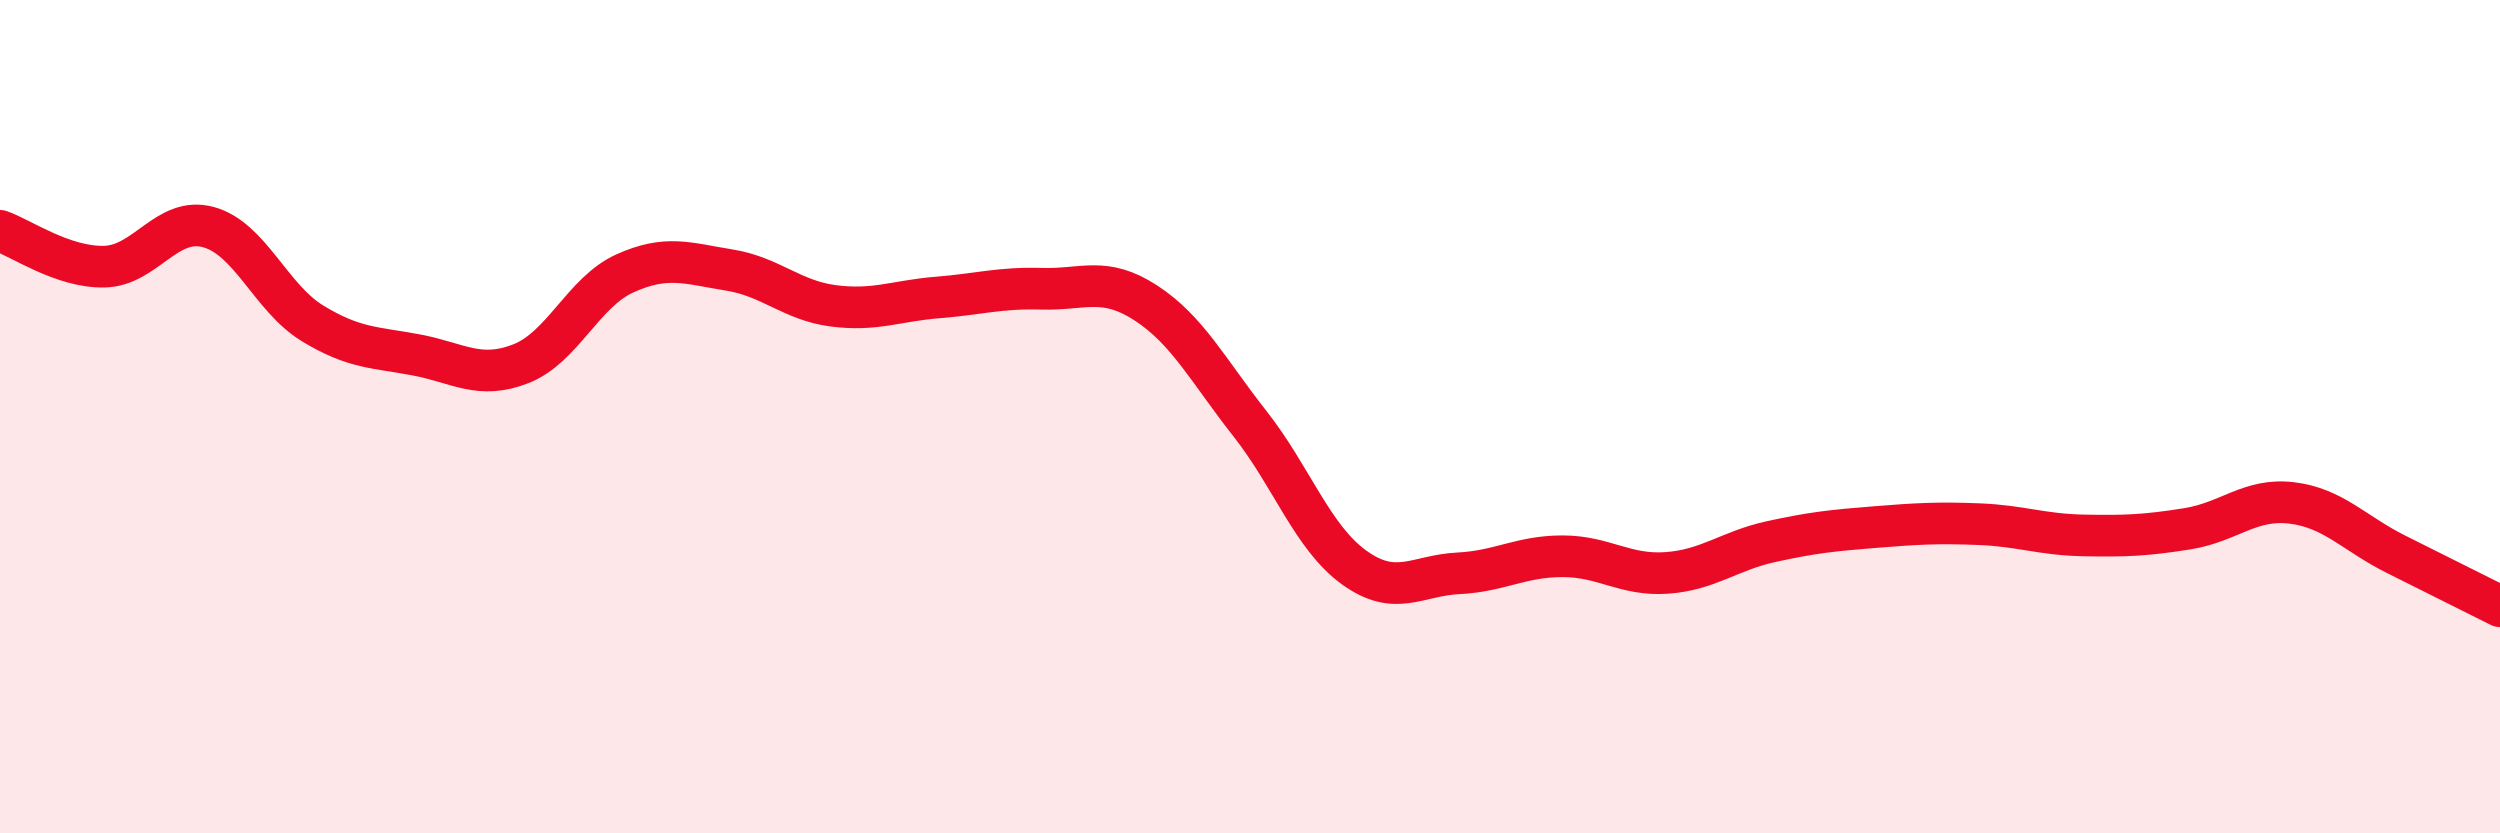
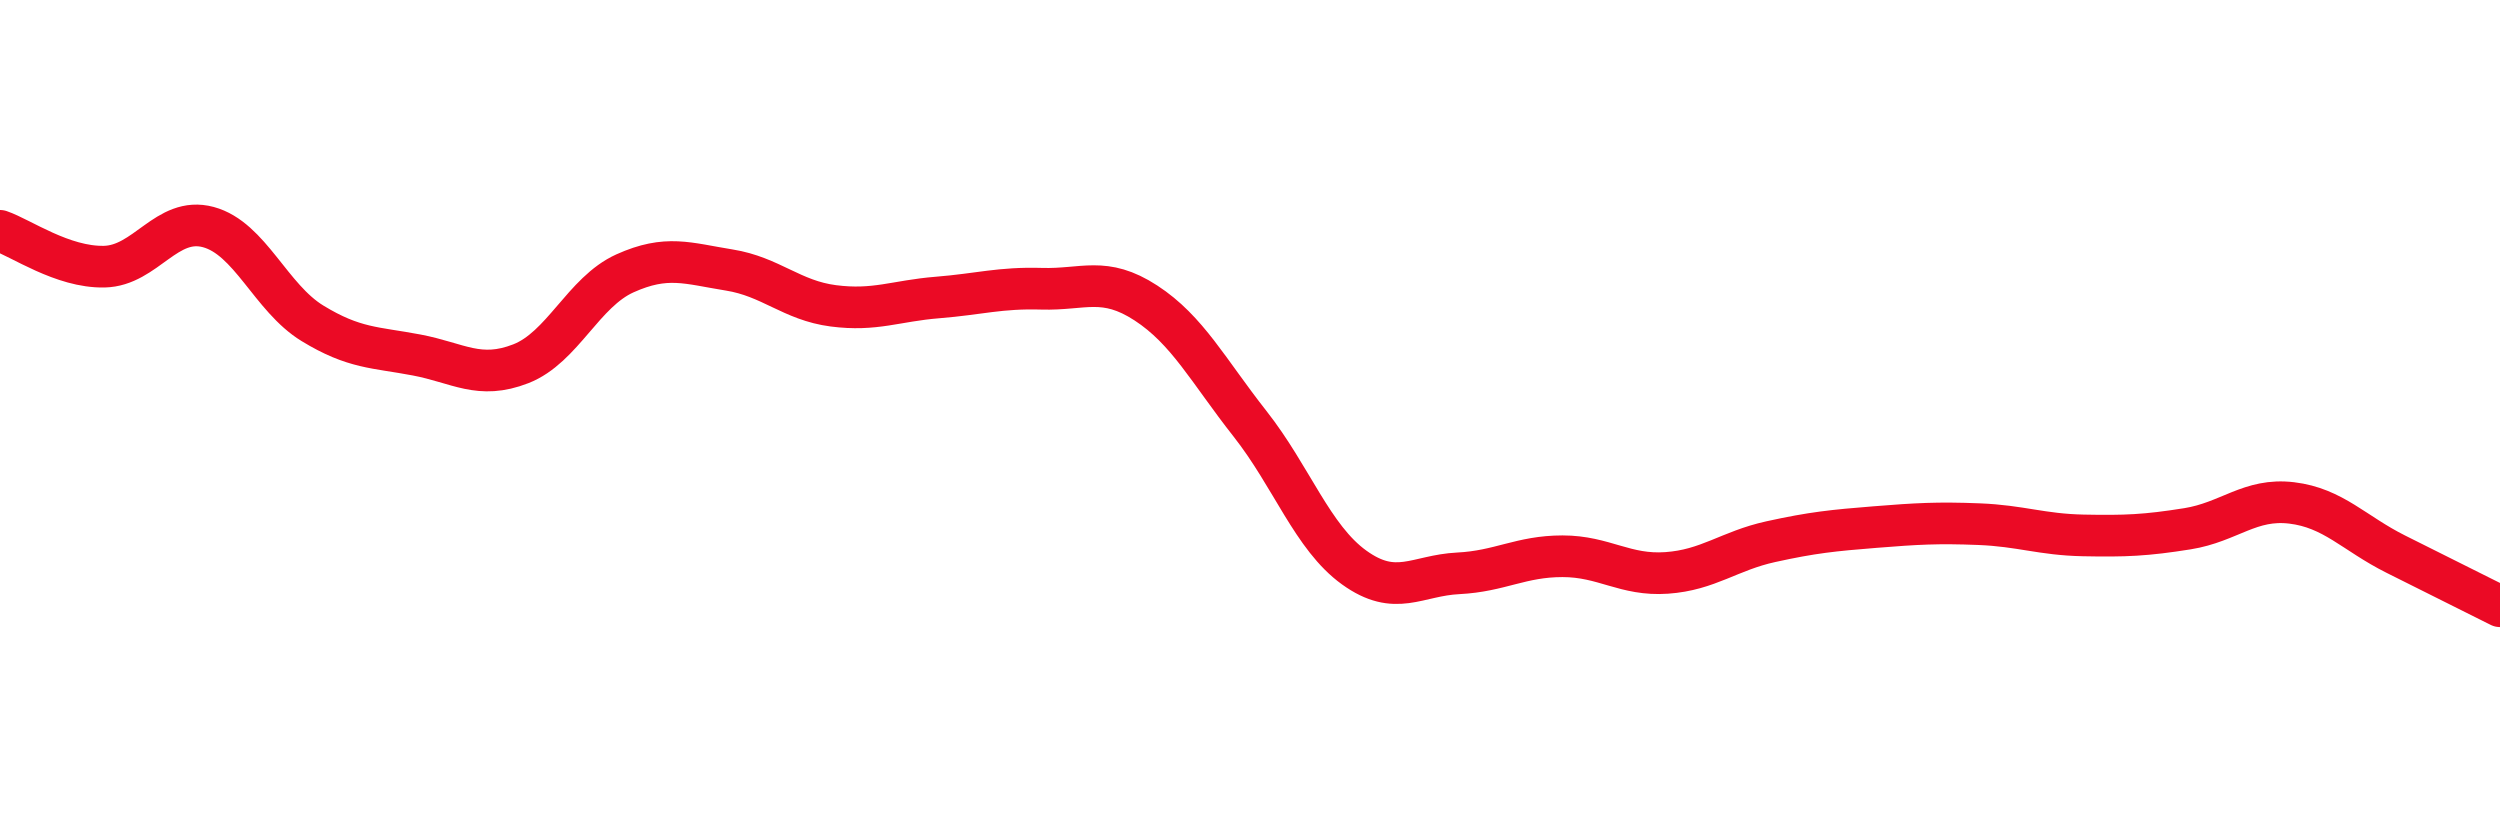
<svg xmlns="http://www.w3.org/2000/svg" width="60" height="20" viewBox="0 0 60 20">
-   <path d="M 0,5.54 C 0.5,5.71 1.5,6.42 2.5,6.4 C 3.5,6.38 4,5.18 5,5.45 C 6,5.72 6.5,7.15 7.5,7.76 C 8.5,8.37 9,8.33 10,8.52 C 11,8.71 11.5,9.12 12.5,8.73 C 13.5,8.34 14,7.01 15,6.56 C 16,6.11 16.5,6.32 17.5,6.48 C 18.5,6.64 19,7.21 20,7.34 C 21,7.47 21.5,7.22 22.5,7.14 C 23.5,7.06 24,6.9 25,6.93 C 26,6.96 26.5,6.62 27.5,7.27 C 28.5,7.92 29,8.9 30,10.17 C 31,11.44 31.5,12.9 32.5,13.62 C 33.5,14.34 34,13.81 35,13.76 C 36,13.71 36.5,13.35 37.5,13.35 C 38.5,13.35 39,13.82 40,13.75 C 41,13.68 41.5,13.22 42.5,13 C 43.5,12.78 44,12.73 45,12.65 C 46,12.57 46.5,12.54 47.5,12.58 C 48.5,12.62 49,12.83 50,12.85 C 51,12.87 51.5,12.85 52.5,12.69 C 53.5,12.53 54,11.95 55,12.07 C 56,12.19 56.5,12.8 57.5,13.3 C 58.5,13.8 59.5,14.3 60,14.55L60 20L0 20Z" fill="#EB0A25" opacity="0.1" stroke-linecap="round" stroke-linejoin="round" />
  <path d="M 0,5.54 C 0.5,5.71 1.5,6.42 2.5,6.4 C 3.5,6.38 4,5.18 5,5.45 C 6,5.72 6.5,7.15 7.5,7.76 C 8.5,8.37 9,8.33 10,8.52 C 11,8.71 11.5,9.12 12.5,8.73 C 13.5,8.34 14,7.01 15,6.56 C 16,6.11 16.5,6.32 17.5,6.48 C 18.5,6.64 19,7.21 20,7.34 C 21,7.47 21.5,7.22 22.5,7.14 C 23.5,7.06 24,6.9 25,6.93 C 26,6.96 26.5,6.62 27.5,7.27 C 28.5,7.92 29,8.9 30,10.17 C 31,11.44 31.5,12.9 32.5,13.62 C 33.5,14.34 34,13.81 35,13.76 C 36,13.71 36.5,13.35 37.5,13.35 C 38.5,13.35 39,13.82 40,13.75 C 41,13.68 41.5,13.22 42.5,13 C 43.5,12.78 44,12.73 45,12.65 C 46,12.57 46.5,12.54 47.5,12.58 C 48.5,12.62 49,12.83 50,12.85 C 51,12.87 51.5,12.85 52.5,12.69 C 53.5,12.53 54,11.95 55,12.07 C 56,12.19 56.5,12.8 57.5,13.3 C 58.5,13.8 59.5,14.3 60,14.55" stroke="#EB0A25" stroke-width="1" fill="none" stroke-linecap="round" stroke-linejoin="round" />
</svg>